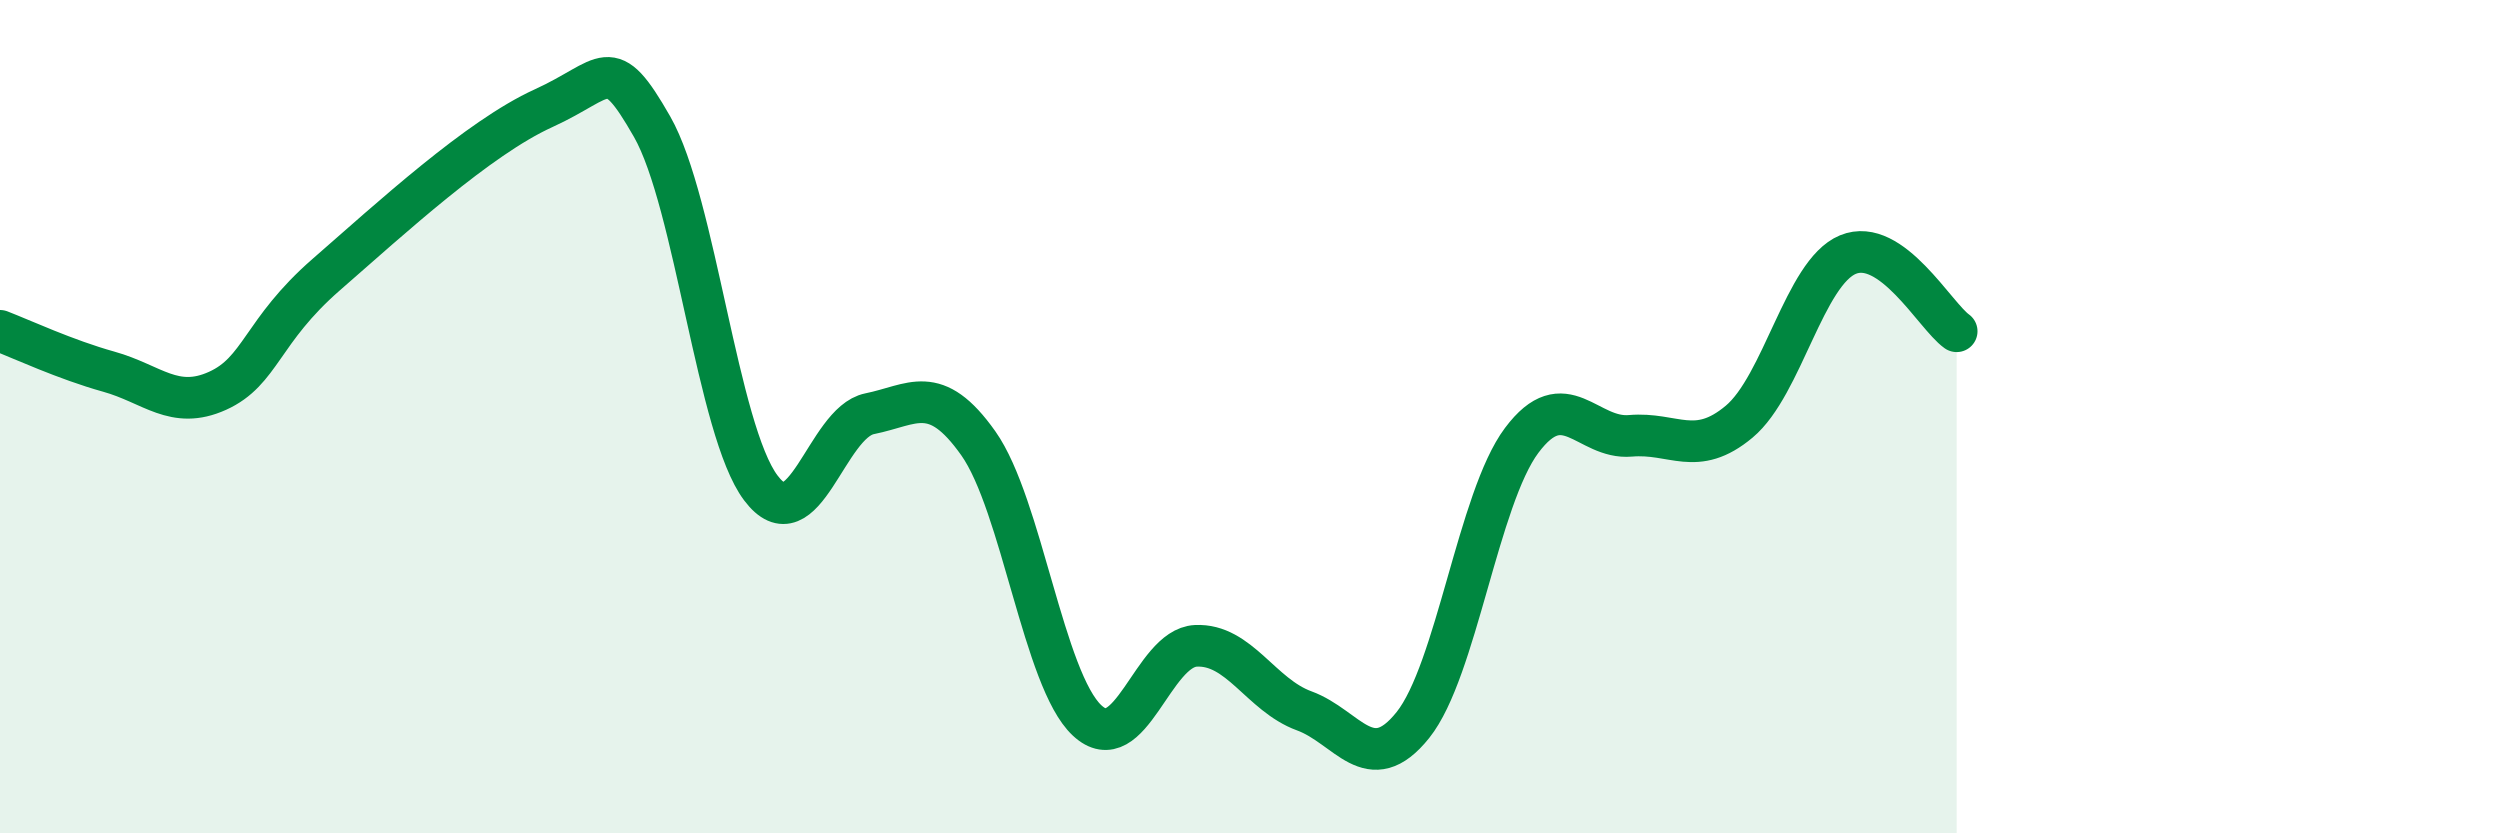
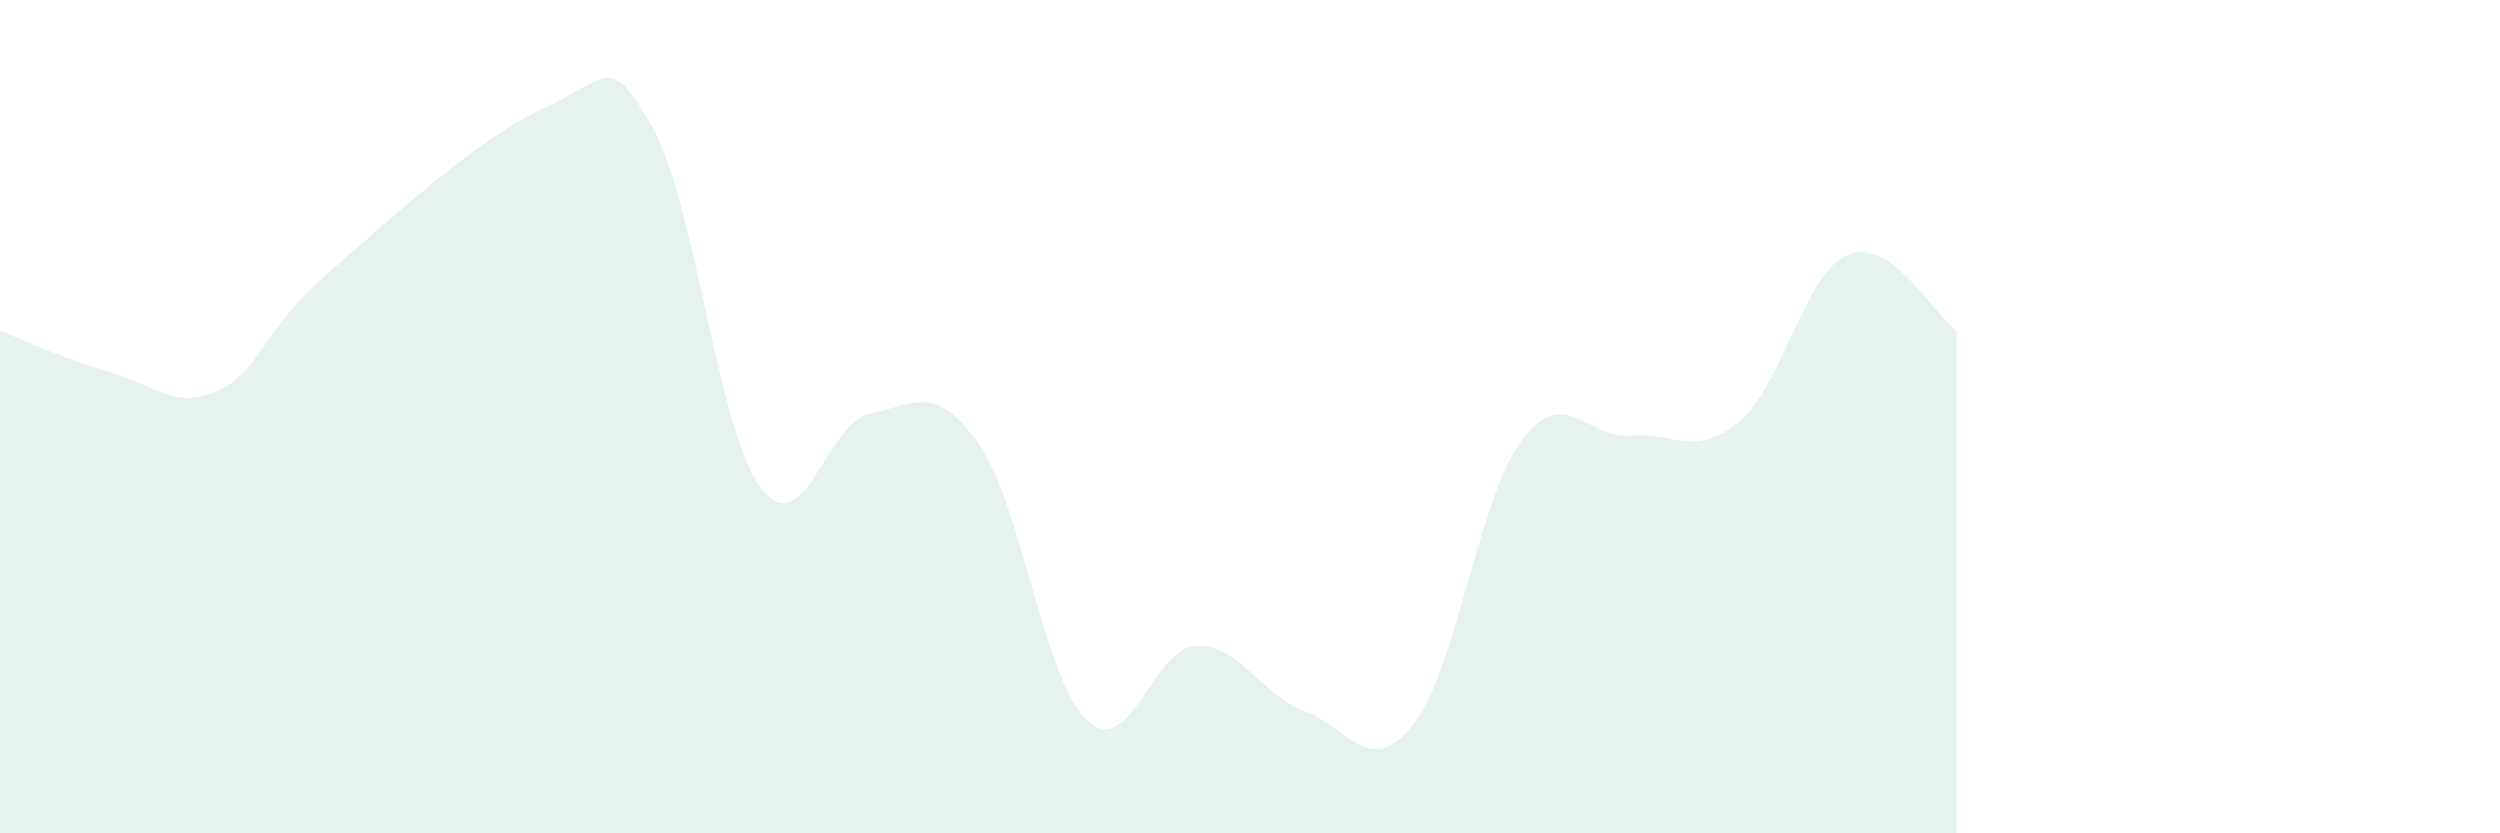
<svg xmlns="http://www.w3.org/2000/svg" width="60" height="20" viewBox="0 0 60 20">
  <path d="M 0,7.94 C 0.52,8.14 1.57,8.63 2.61,8.92 C 3.65,9.21 4.18,9.85 5.22,9.38 C 6.26,8.91 6.27,7.95 7.83,6.59 C 9.39,5.23 11.48,3.31 13.04,2.6 C 14.6,1.89 14.61,1.22 15.65,3.04 C 16.69,4.86 17.22,10.33 18.26,11.71 C 19.3,13.09 19.83,10.14 20.87,9.93 C 21.91,9.72 22.44,9.17 23.48,10.64 C 24.52,12.11 25.05,16.32 26.09,17.29 C 27.13,18.26 27.66,15.55 28.7,15.5 C 29.74,15.45 30.26,16.68 31.3,17.06 C 32.34,17.44 32.87,18.7 33.91,17.4 C 34.95,16.1 35.48,11.96 36.52,10.57 C 37.56,9.18 38.09,10.55 39.13,10.46 C 40.17,10.37 40.7,10.99 41.74,10.12 C 42.78,9.25 43.31,6.54 44.35,6.11 C 45.39,5.68 46.44,7.58 46.96,7.95L46.96 20L0 20Z" fill="#008740" opacity="0.1" stroke-linecap="round" stroke-linejoin="round" />
-   <path d="M 0,7.94 C 0.52,8.14 1.57,8.63 2.61,8.92 C 3.65,9.21 4.18,9.85 5.22,9.38 C 6.26,8.91 6.27,7.95 7.83,6.59 C 9.39,5.23 11.48,3.31 13.04,2.6 C 14.6,1.89 14.61,1.22 15.65,3.04 C 16.69,4.86 17.22,10.33 18.26,11.71 C 19.3,13.09 19.83,10.14 20.87,9.93 C 21.91,9.72 22.44,9.17 23.48,10.64 C 24.52,12.11 25.05,16.32 26.09,17.29 C 27.13,18.26 27.66,15.55 28.7,15.5 C 29.74,15.45 30.26,16.68 31.3,17.06 C 32.34,17.44 32.87,18.7 33.91,17.4 C 34.95,16.1 35.48,11.96 36.52,10.57 C 37.56,9.18 38.09,10.55 39.13,10.46 C 40.17,10.37 40.7,10.99 41.74,10.12 C 42.78,9.25 43.31,6.54 44.35,6.11 C 45.39,5.68 46.44,7.58 46.96,7.95" stroke="#008740" stroke-width="1" fill="none" stroke-linecap="round" stroke-linejoin="round" />
</svg>